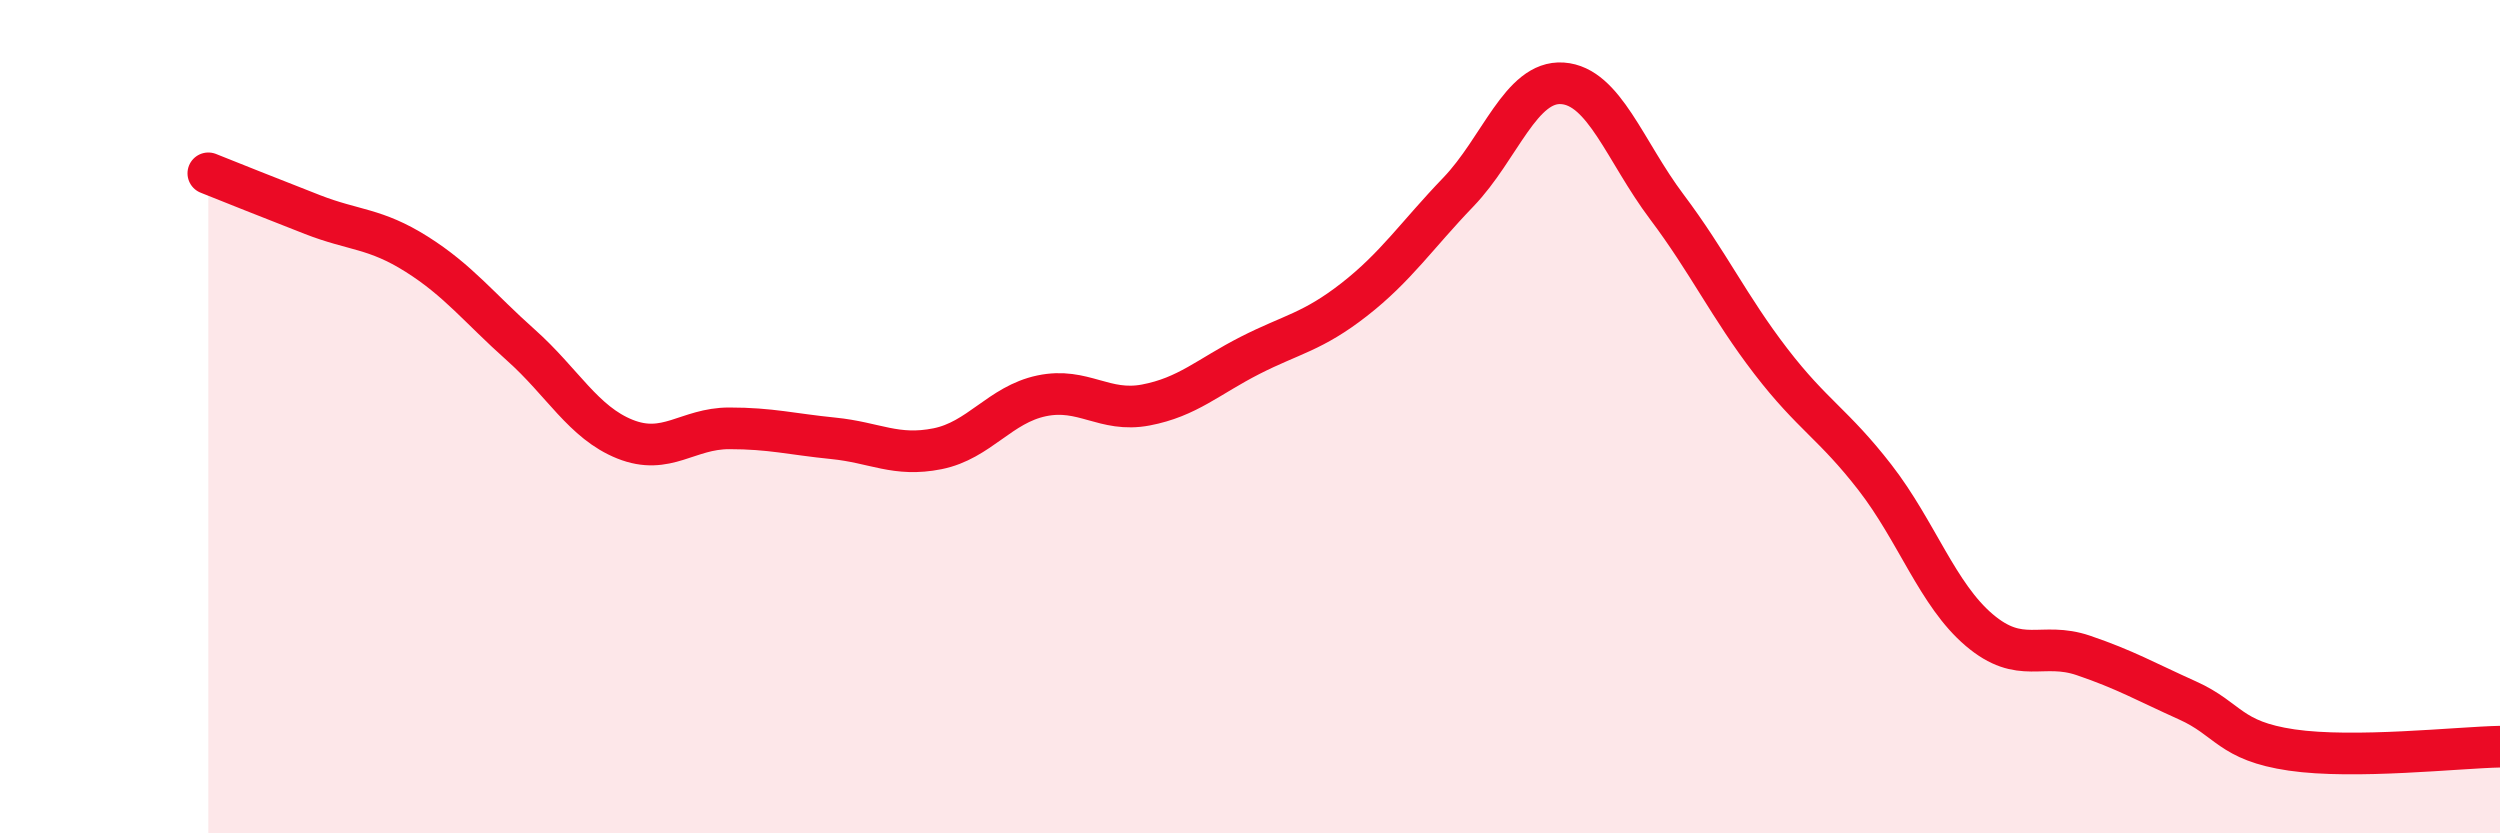
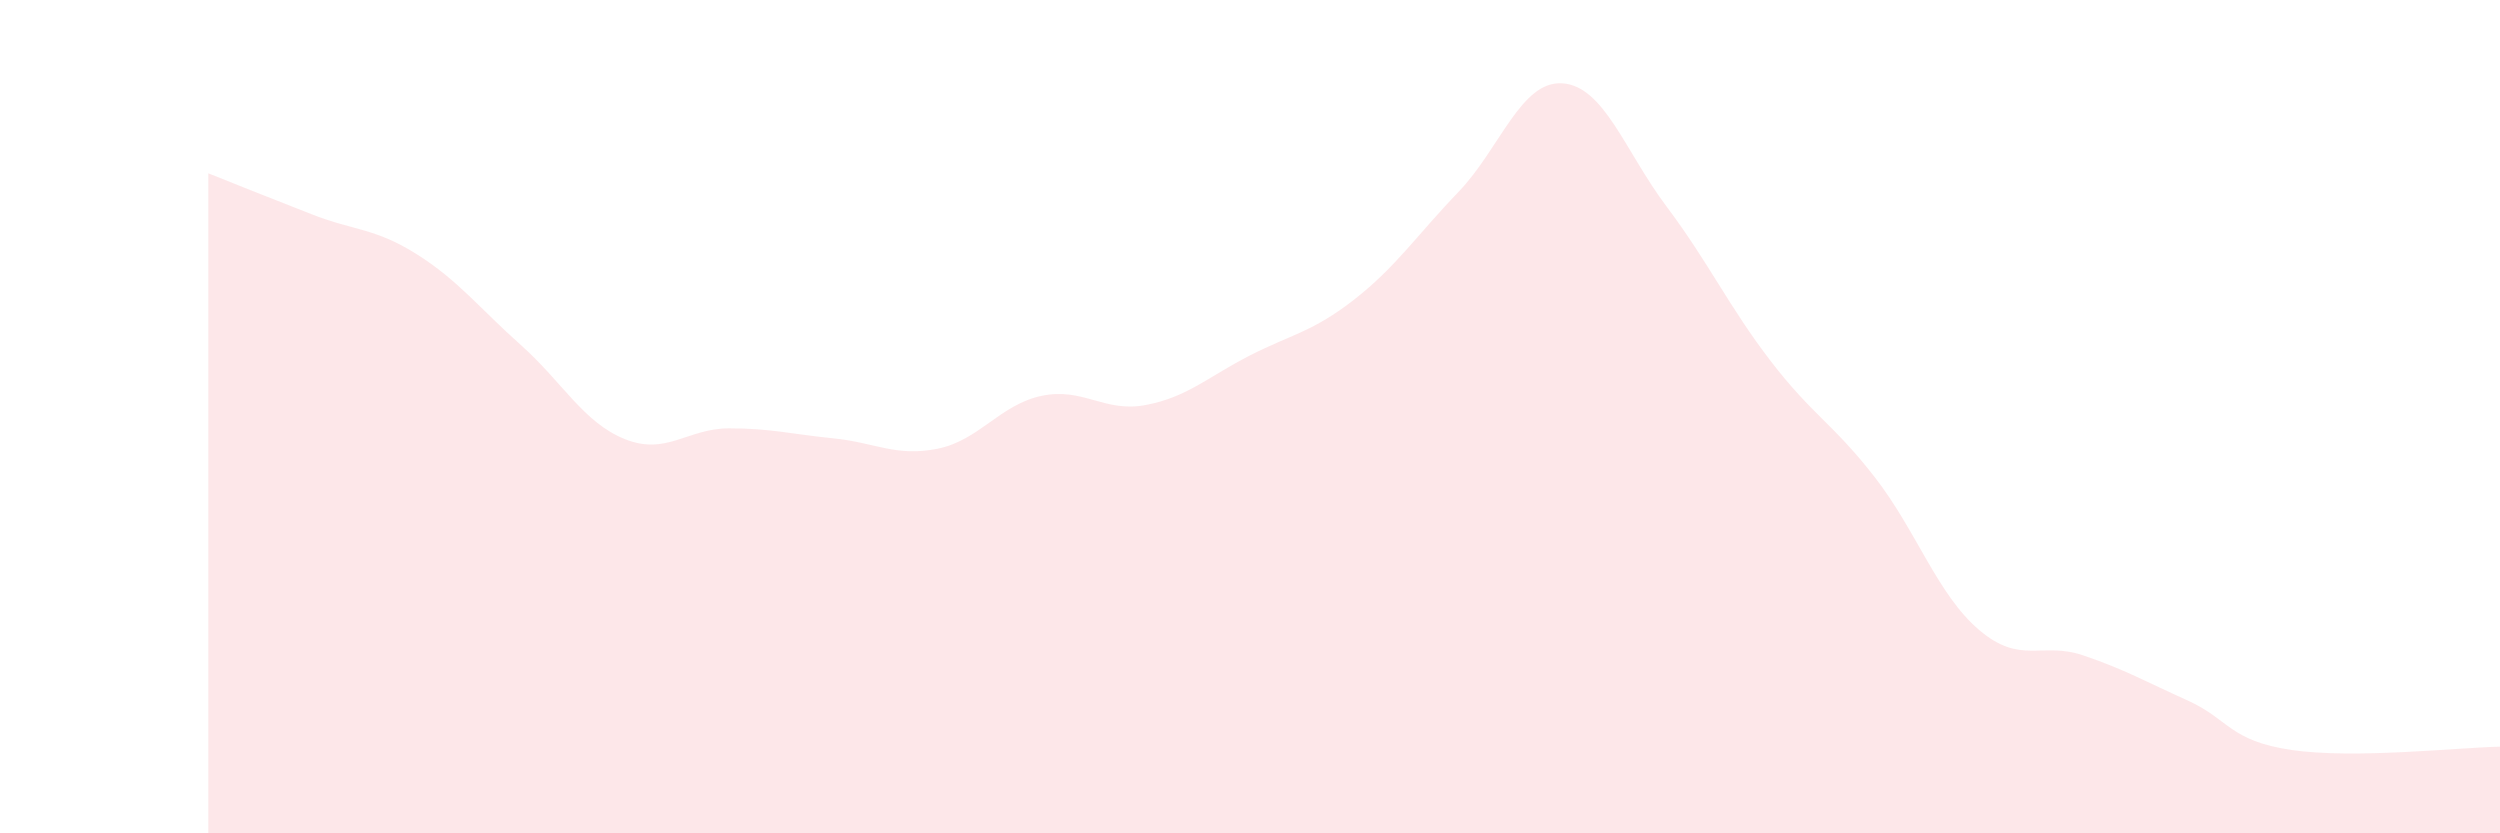
<svg xmlns="http://www.w3.org/2000/svg" width="60" height="20" viewBox="0 0 60 20">
  <path d="M 5,4.16 C 5.5,4.36 6.5,4.76 7.5,5.15 C 8.5,5.54 9,5.47 10,6.1 C 11,6.73 11.5,7.39 12.5,8.28 C 13.5,9.17 14,10.14 15,10.54 C 16,10.94 16.5,10.28 17.5,10.28 C 18.5,10.28 19,10.42 20,10.52 C 21,10.62 21.5,10.97 22.5,10.77 C 23.5,10.57 24,9.71 25,9.5 C 26,9.29 26.5,9.91 27.5,9.72 C 28.5,9.53 29,9.04 30,8.53 C 31,8.02 31.5,7.97 32.5,7.19 C 33.5,6.41 34,5.65 35,4.61 C 36,3.57 36.5,1.93 37.5,2 C 38.5,2.07 39,3.63 40,4.96 C 41,6.29 41.5,7.37 42.5,8.67 C 43.5,9.97 44,10.17 45,11.46 C 46,12.75 46.5,14.27 47.5,15.12 C 48.5,15.97 49,15.39 50,15.73 C 51,16.07 51.5,16.36 52.5,16.81 C 53.5,17.26 53.5,17.78 55,18 C 56.5,18.22 59,17.94 60,17.92L60 20L5 20Z" fill="#EB0A25" opacity="0.1" stroke-linecap="round" stroke-linejoin="round" />
-   <path d="M 5,4.16 C 5.5,4.36 6.5,4.76 7.5,5.15 C 8.5,5.54 9,5.47 10,6.1 C 11,6.73 11.5,7.39 12.5,8.28 C 13.5,9.17 14,10.14 15,10.54 C 16,10.94 16.5,10.28 17.5,10.28 C 18.5,10.28 19,10.42 20,10.52 C 21,10.62 21.5,10.97 22.5,10.77 C 23.5,10.57 24,9.71 25,9.5 C 26,9.29 26.5,9.91 27.5,9.72 C 28.5,9.53 29,9.04 30,8.53 C 31,8.02 31.5,7.97 32.5,7.19 C 33.5,6.41 34,5.65 35,4.61 C 36,3.57 36.5,1.93 37.5,2 C 38.5,2.07 39,3.63 40,4.96 C 41,6.29 41.5,7.37 42.5,8.67 C 43.5,9.97 44,10.17 45,11.46 C 46,12.75 46.5,14.27 47.5,15.12 C 48.5,15.97 49,15.39 50,15.73 C 51,16.07 51.5,16.36 52.5,16.81 C 53.5,17.26 53.5,17.78 55,18 C 56.5,18.22 59,17.94 60,17.92" stroke="#EB0A25" stroke-width="1" fill="none" stroke-linecap="round" stroke-linejoin="round" />
</svg>